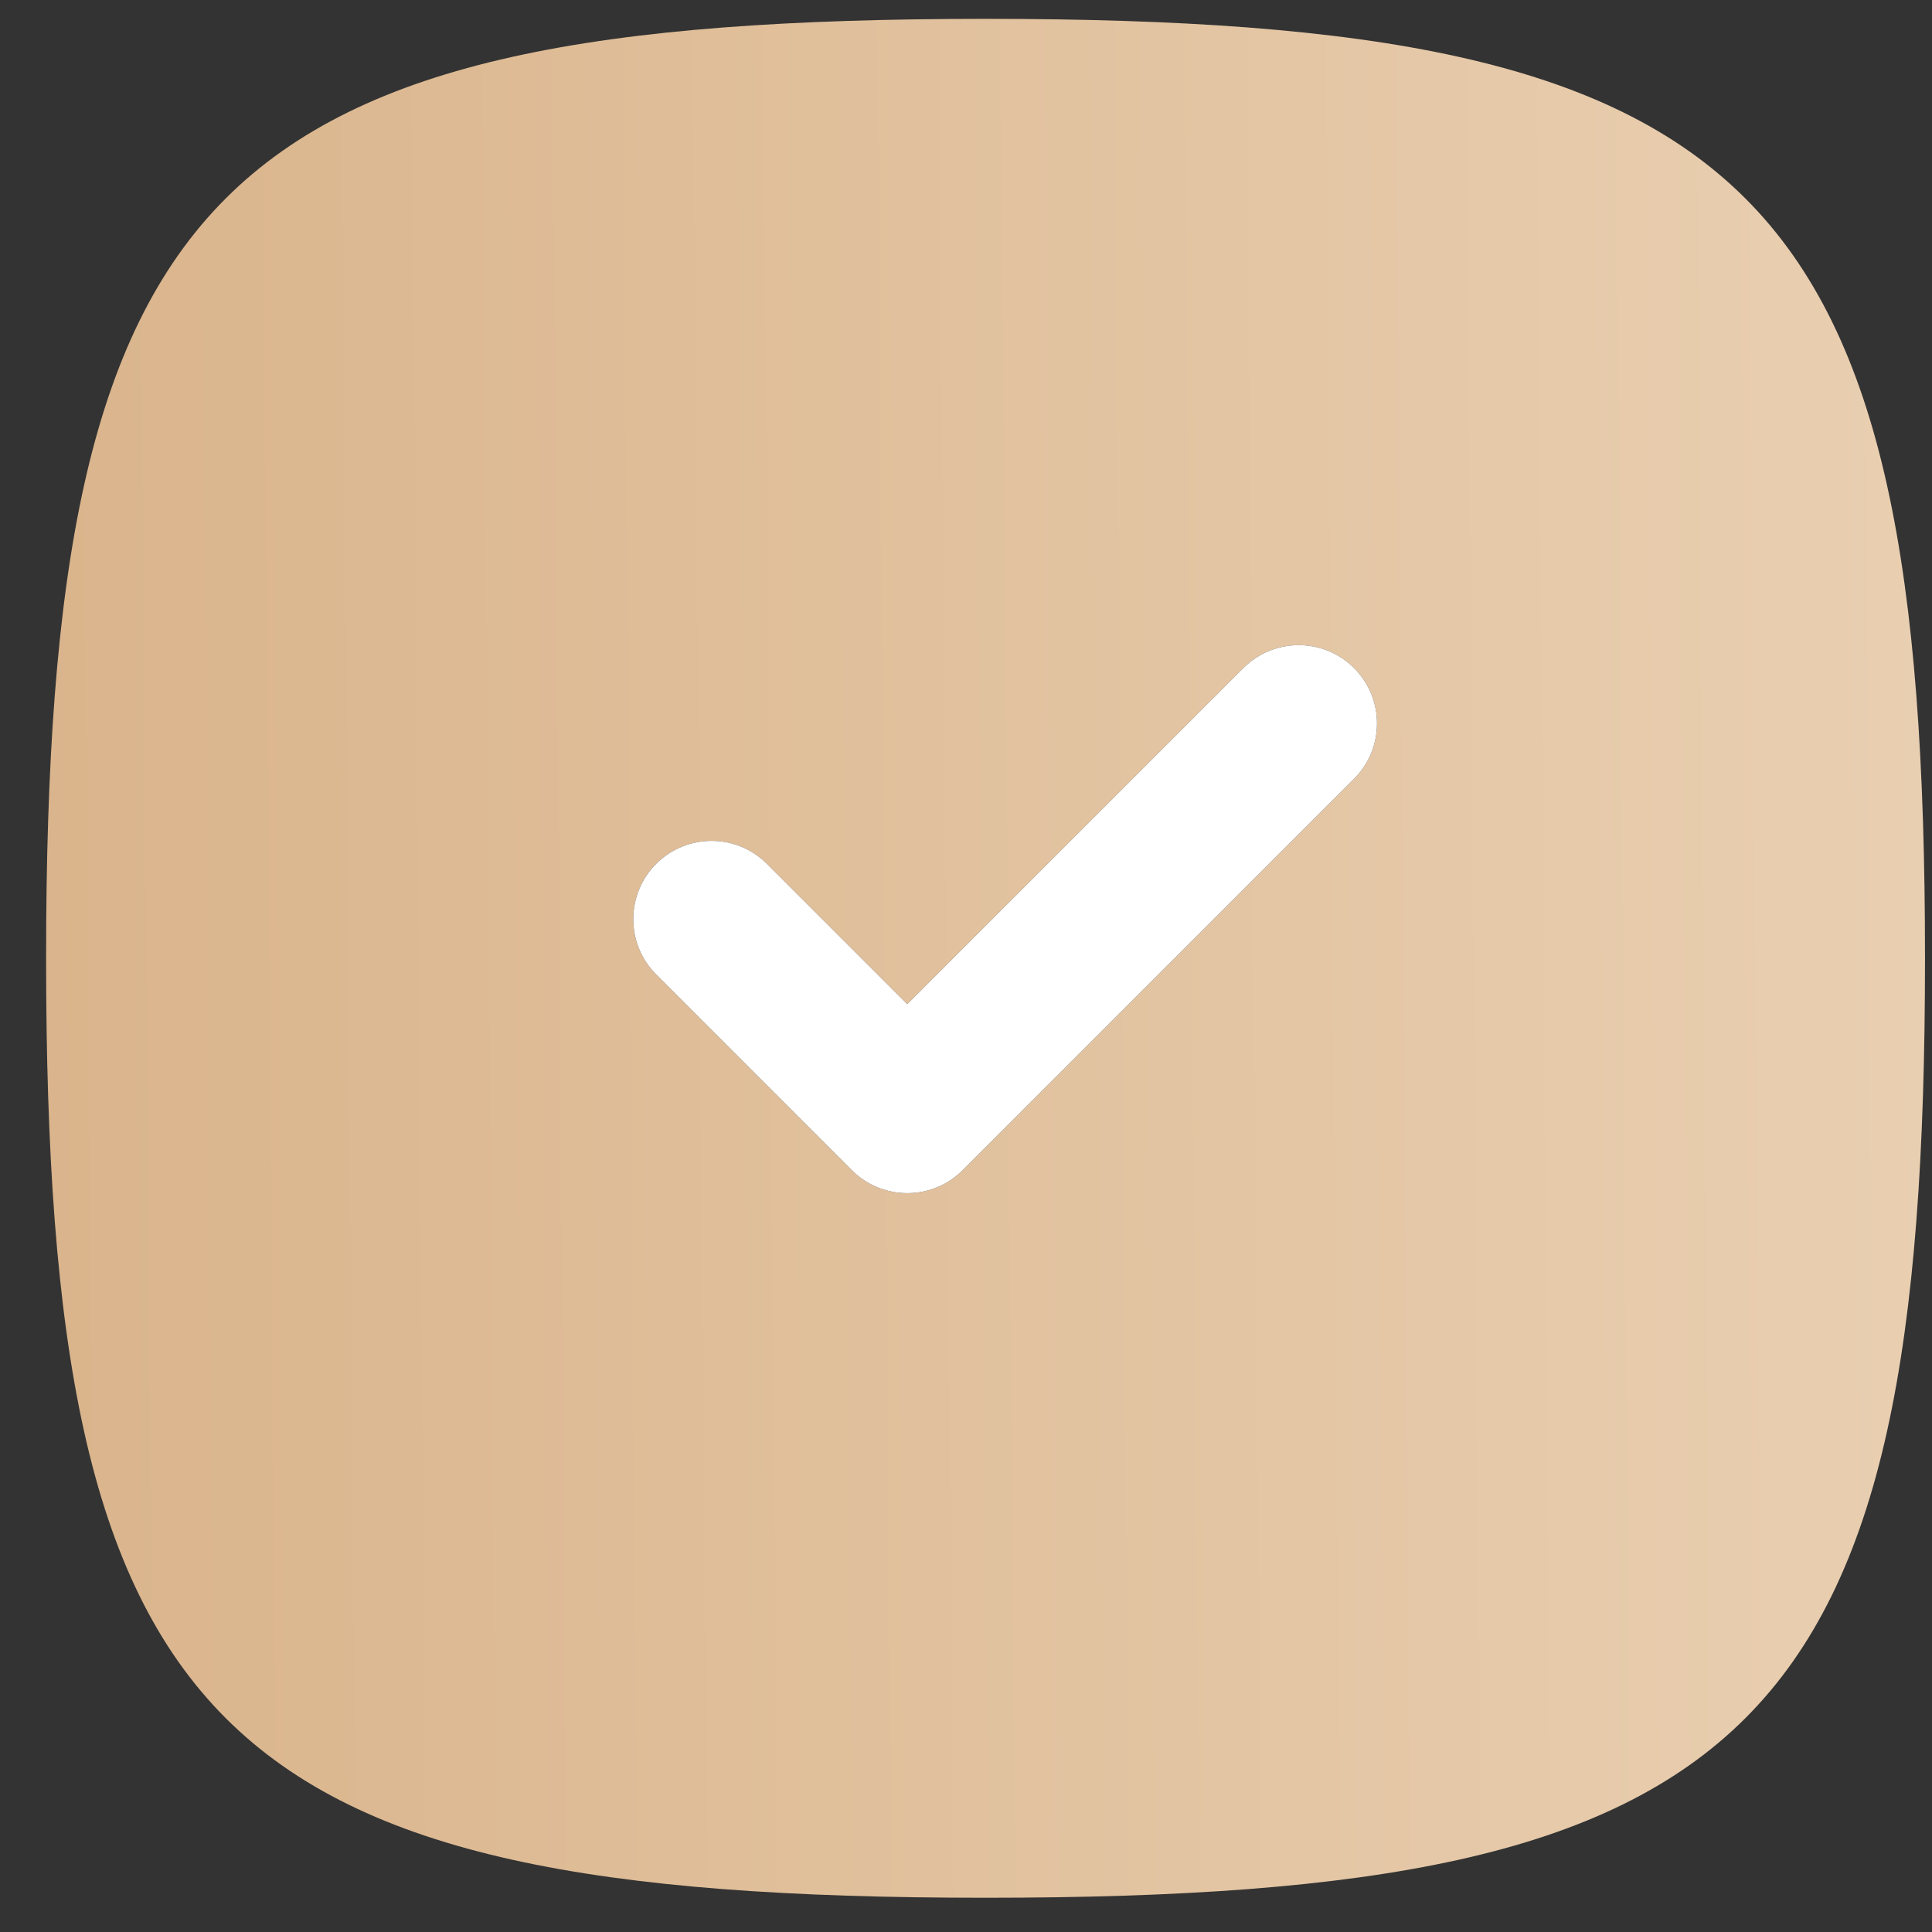
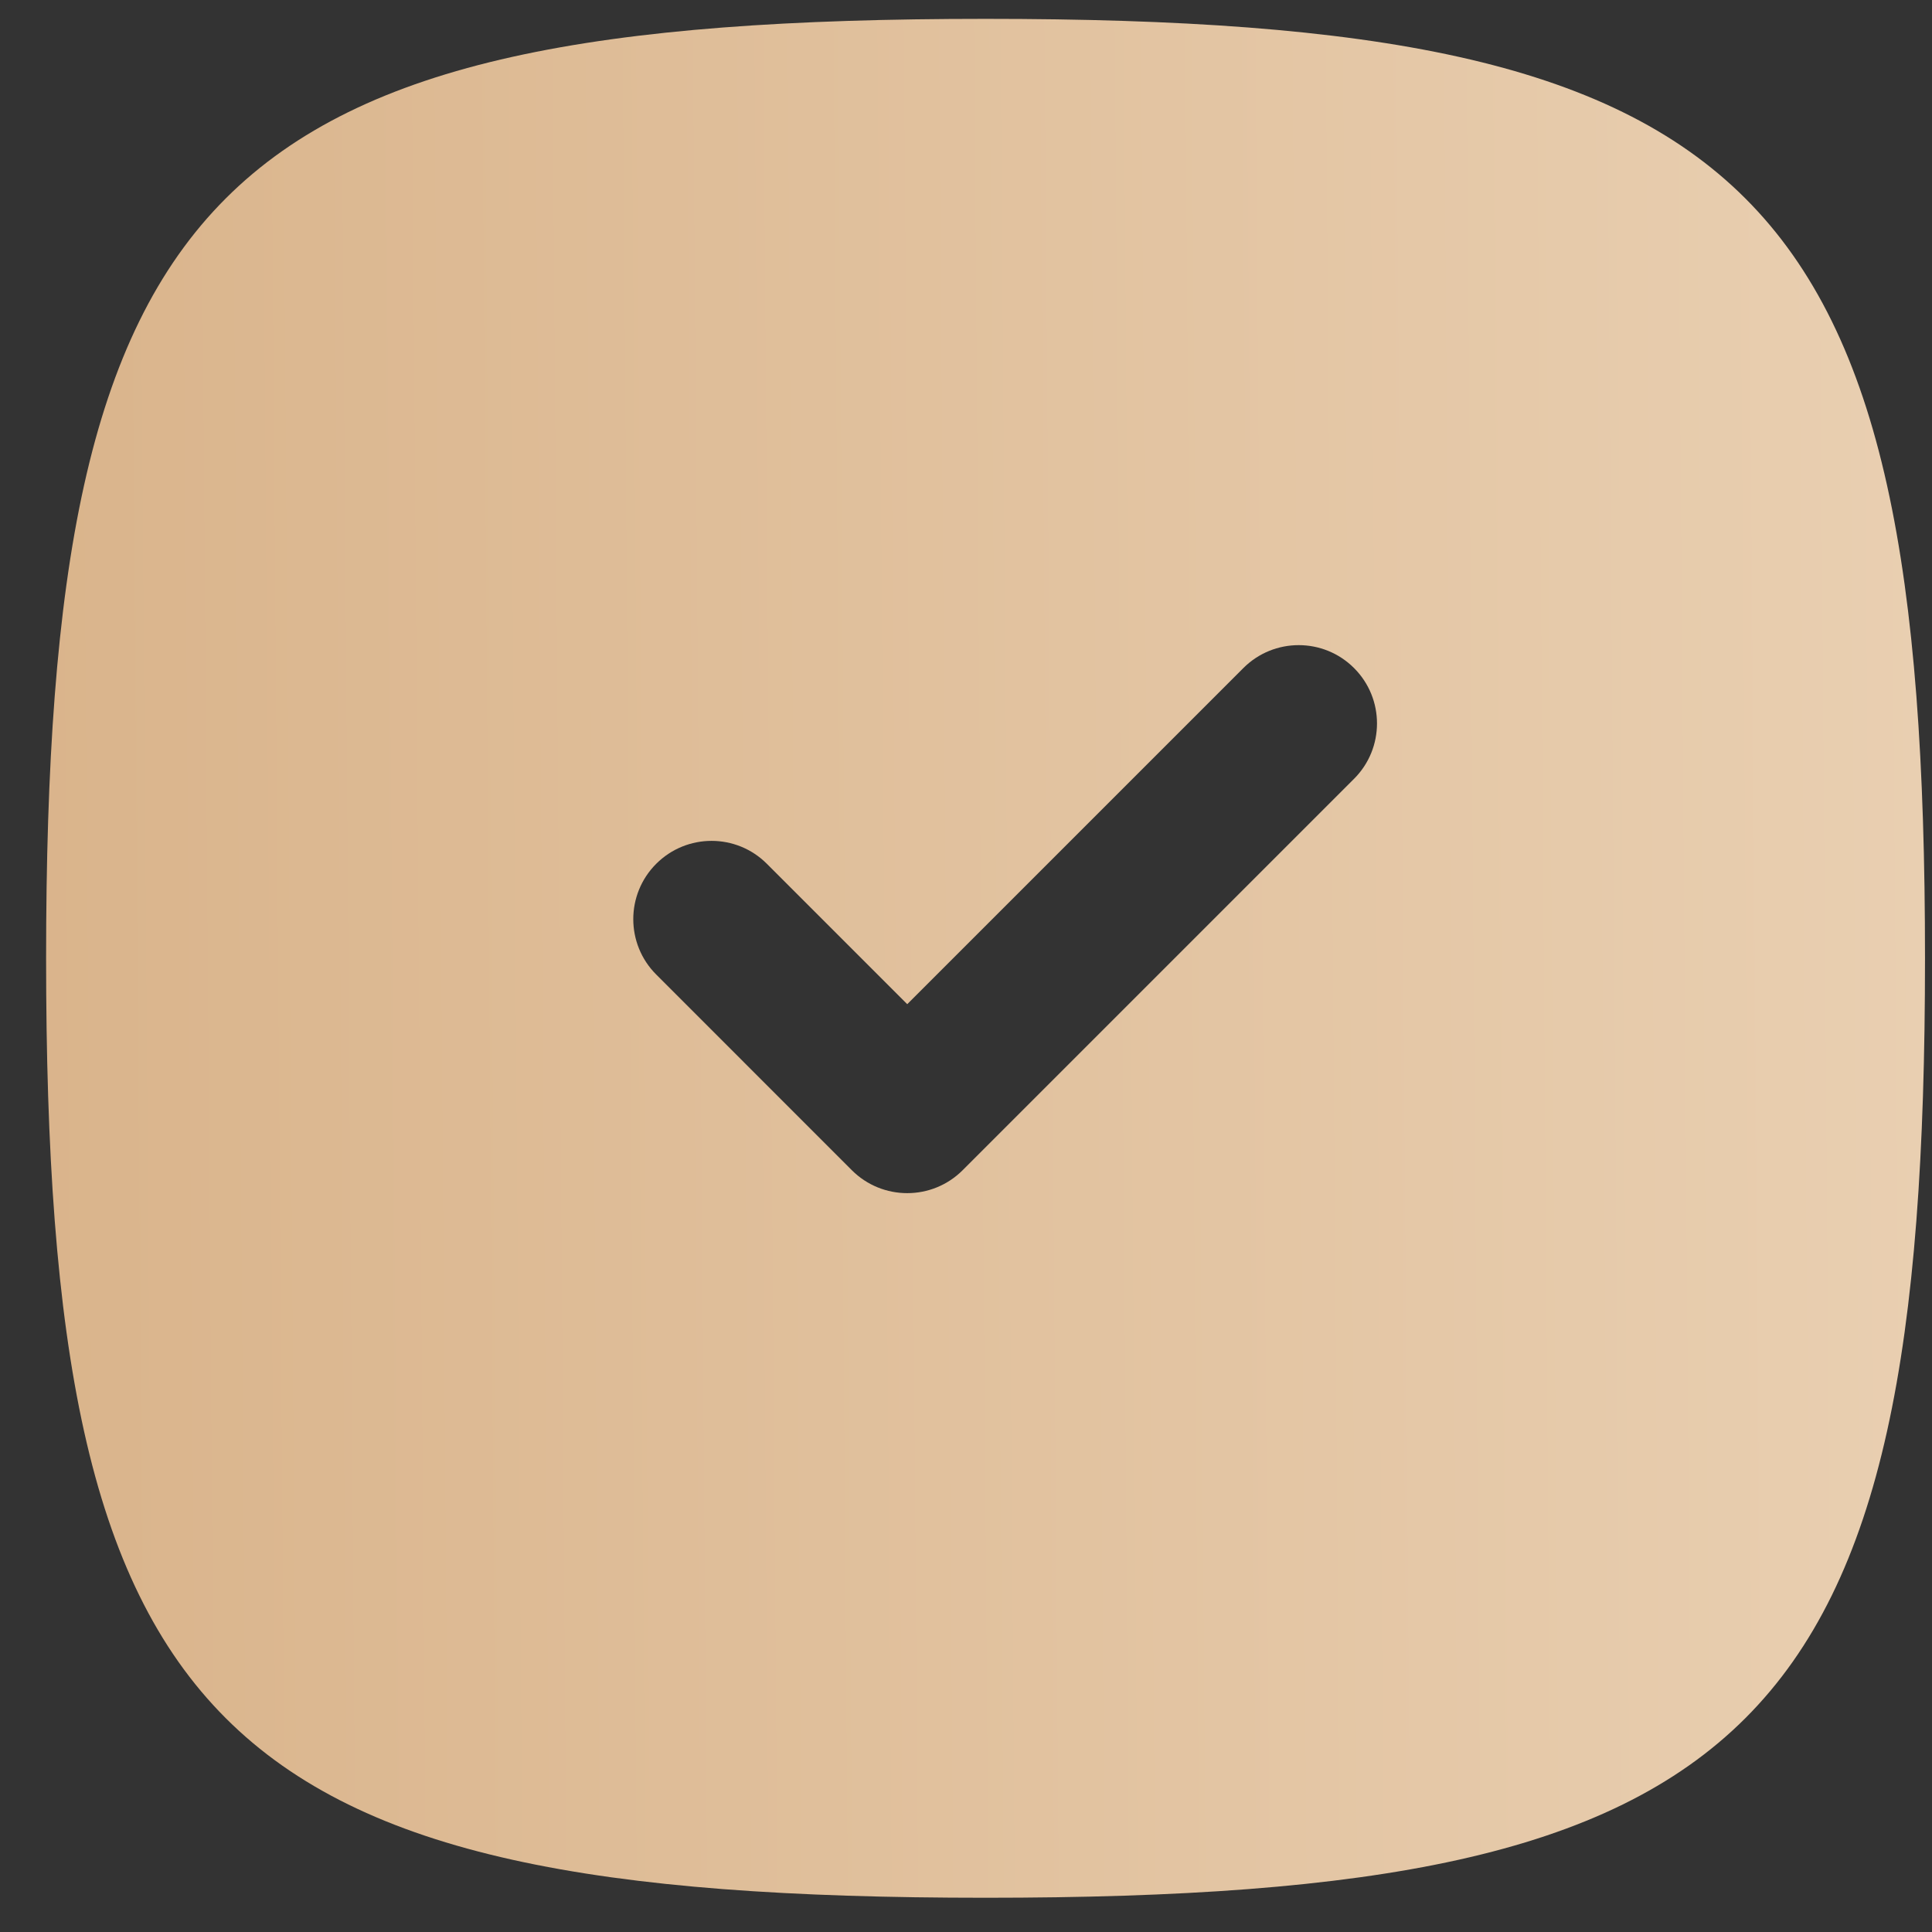
<svg xmlns="http://www.w3.org/2000/svg" width="29" height="29" viewBox="0 0 29 29" fill="none">
  <rect x="0" y="0" width="29" height="29" fill="#333333" stroke="none" />
  <path fill-rule="evenodd" clip-rule="evenodd" d="M0.692 14.384C0.692 25.997 3.181 28.486 14.793 28.486C26.406 28.486 28.895 25.997 28.895 14.384C28.895 2.772 26.406 0.283 14.793 0.283C3.181 0.283 0.692 2.772 0.692 14.384ZM20.325 10.028C20.784 10.487 20.784 11.231 20.325 11.69L14.449 17.566C13.99 18.024 13.246 18.024 12.787 17.566L9.85 14.628C9.391 14.169 9.391 13.425 9.85 12.966C10.309 12.507 11.053 12.507 11.511 12.966L13.618 15.073L18.663 10.028C19.122 9.569 19.866 9.569 20.325 10.028Z" fill="url(#paint0_linear_35_475)" />
-   <path d="M20.325 11.69C20.784 11.231 20.784 10.487 20.325 10.028C19.866 9.569 19.122 9.569 18.663 10.028L13.618 15.073L11.511 12.966C11.053 12.507 10.309 12.507 9.85 12.966C9.391 13.425 9.391 14.169 9.85 14.628L12.787 17.566C13.246 18.024 13.99 18.024 14.449 17.566L20.325 11.69Z" fill="white" />
  <defs>
    <linearGradient id="paint0_linear_35_475" x1="-0.463" y1="28.486" x2="29.111" y2="28.258" gradientUnits="userSpaceOnUse">
      <stop stop-color="#D9B38A" />
      <stop offset="0.999" stop-color="#E9CFB1" />
    </linearGradient>
  </defs>
</svg>